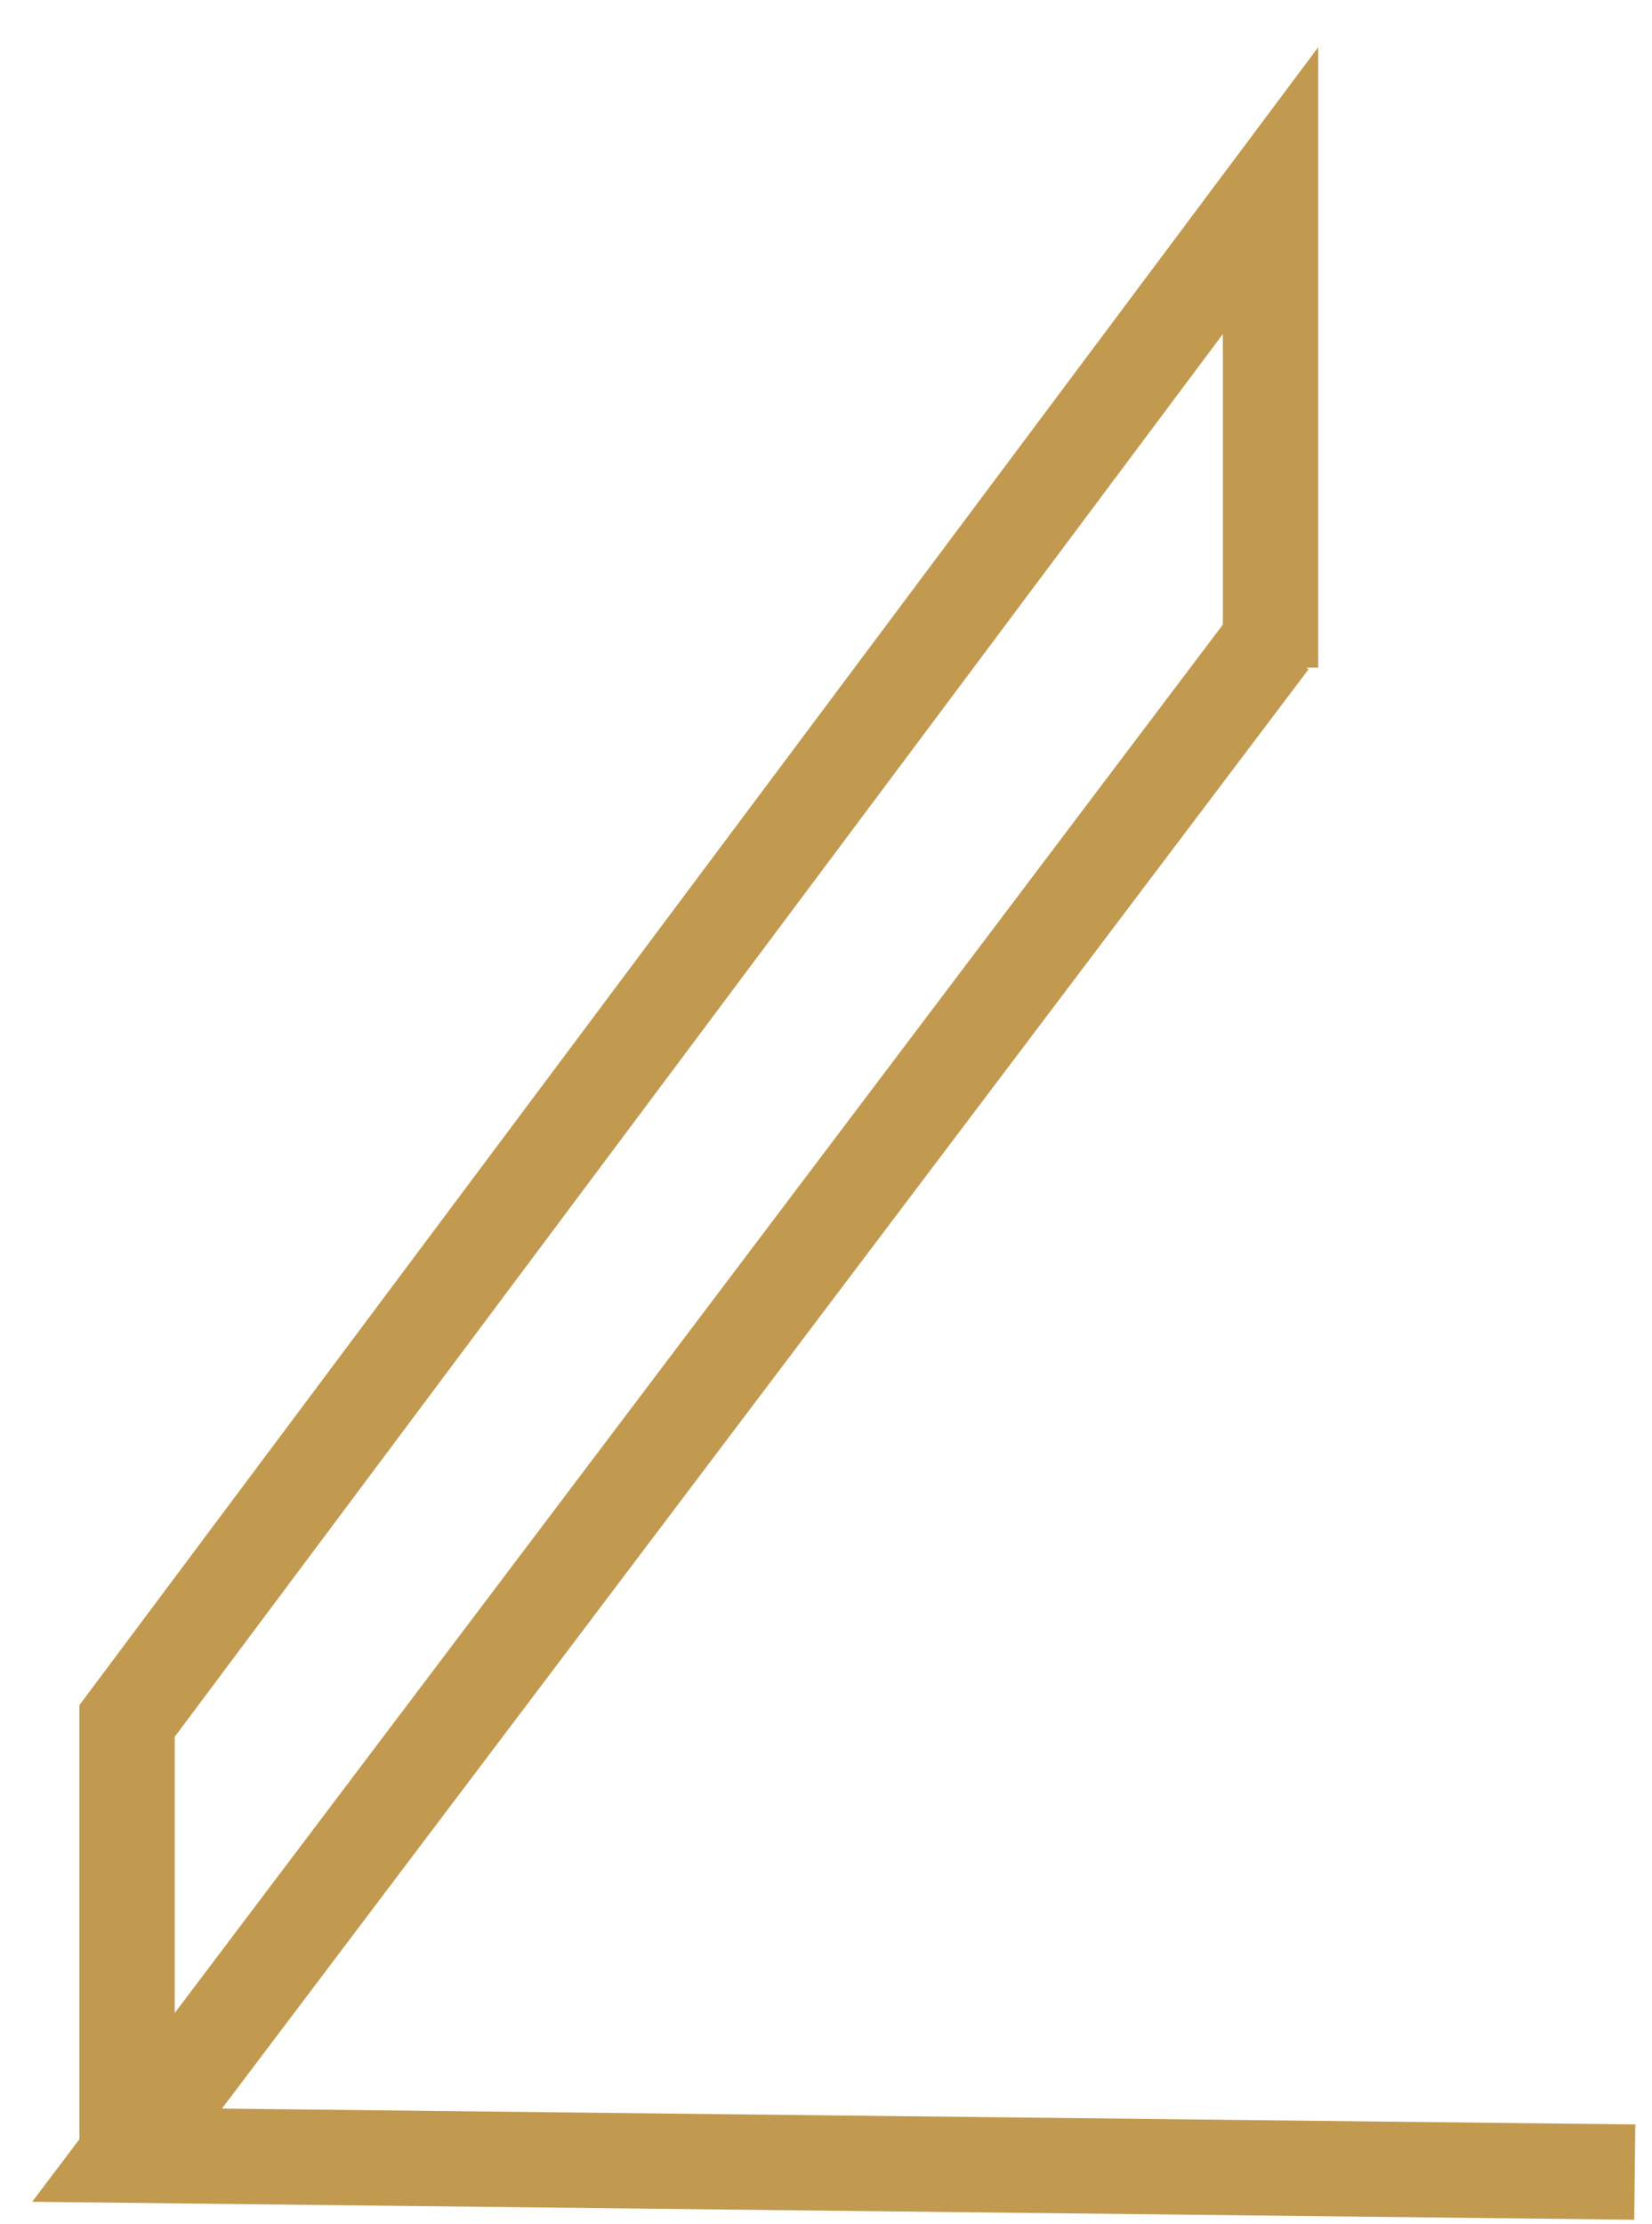
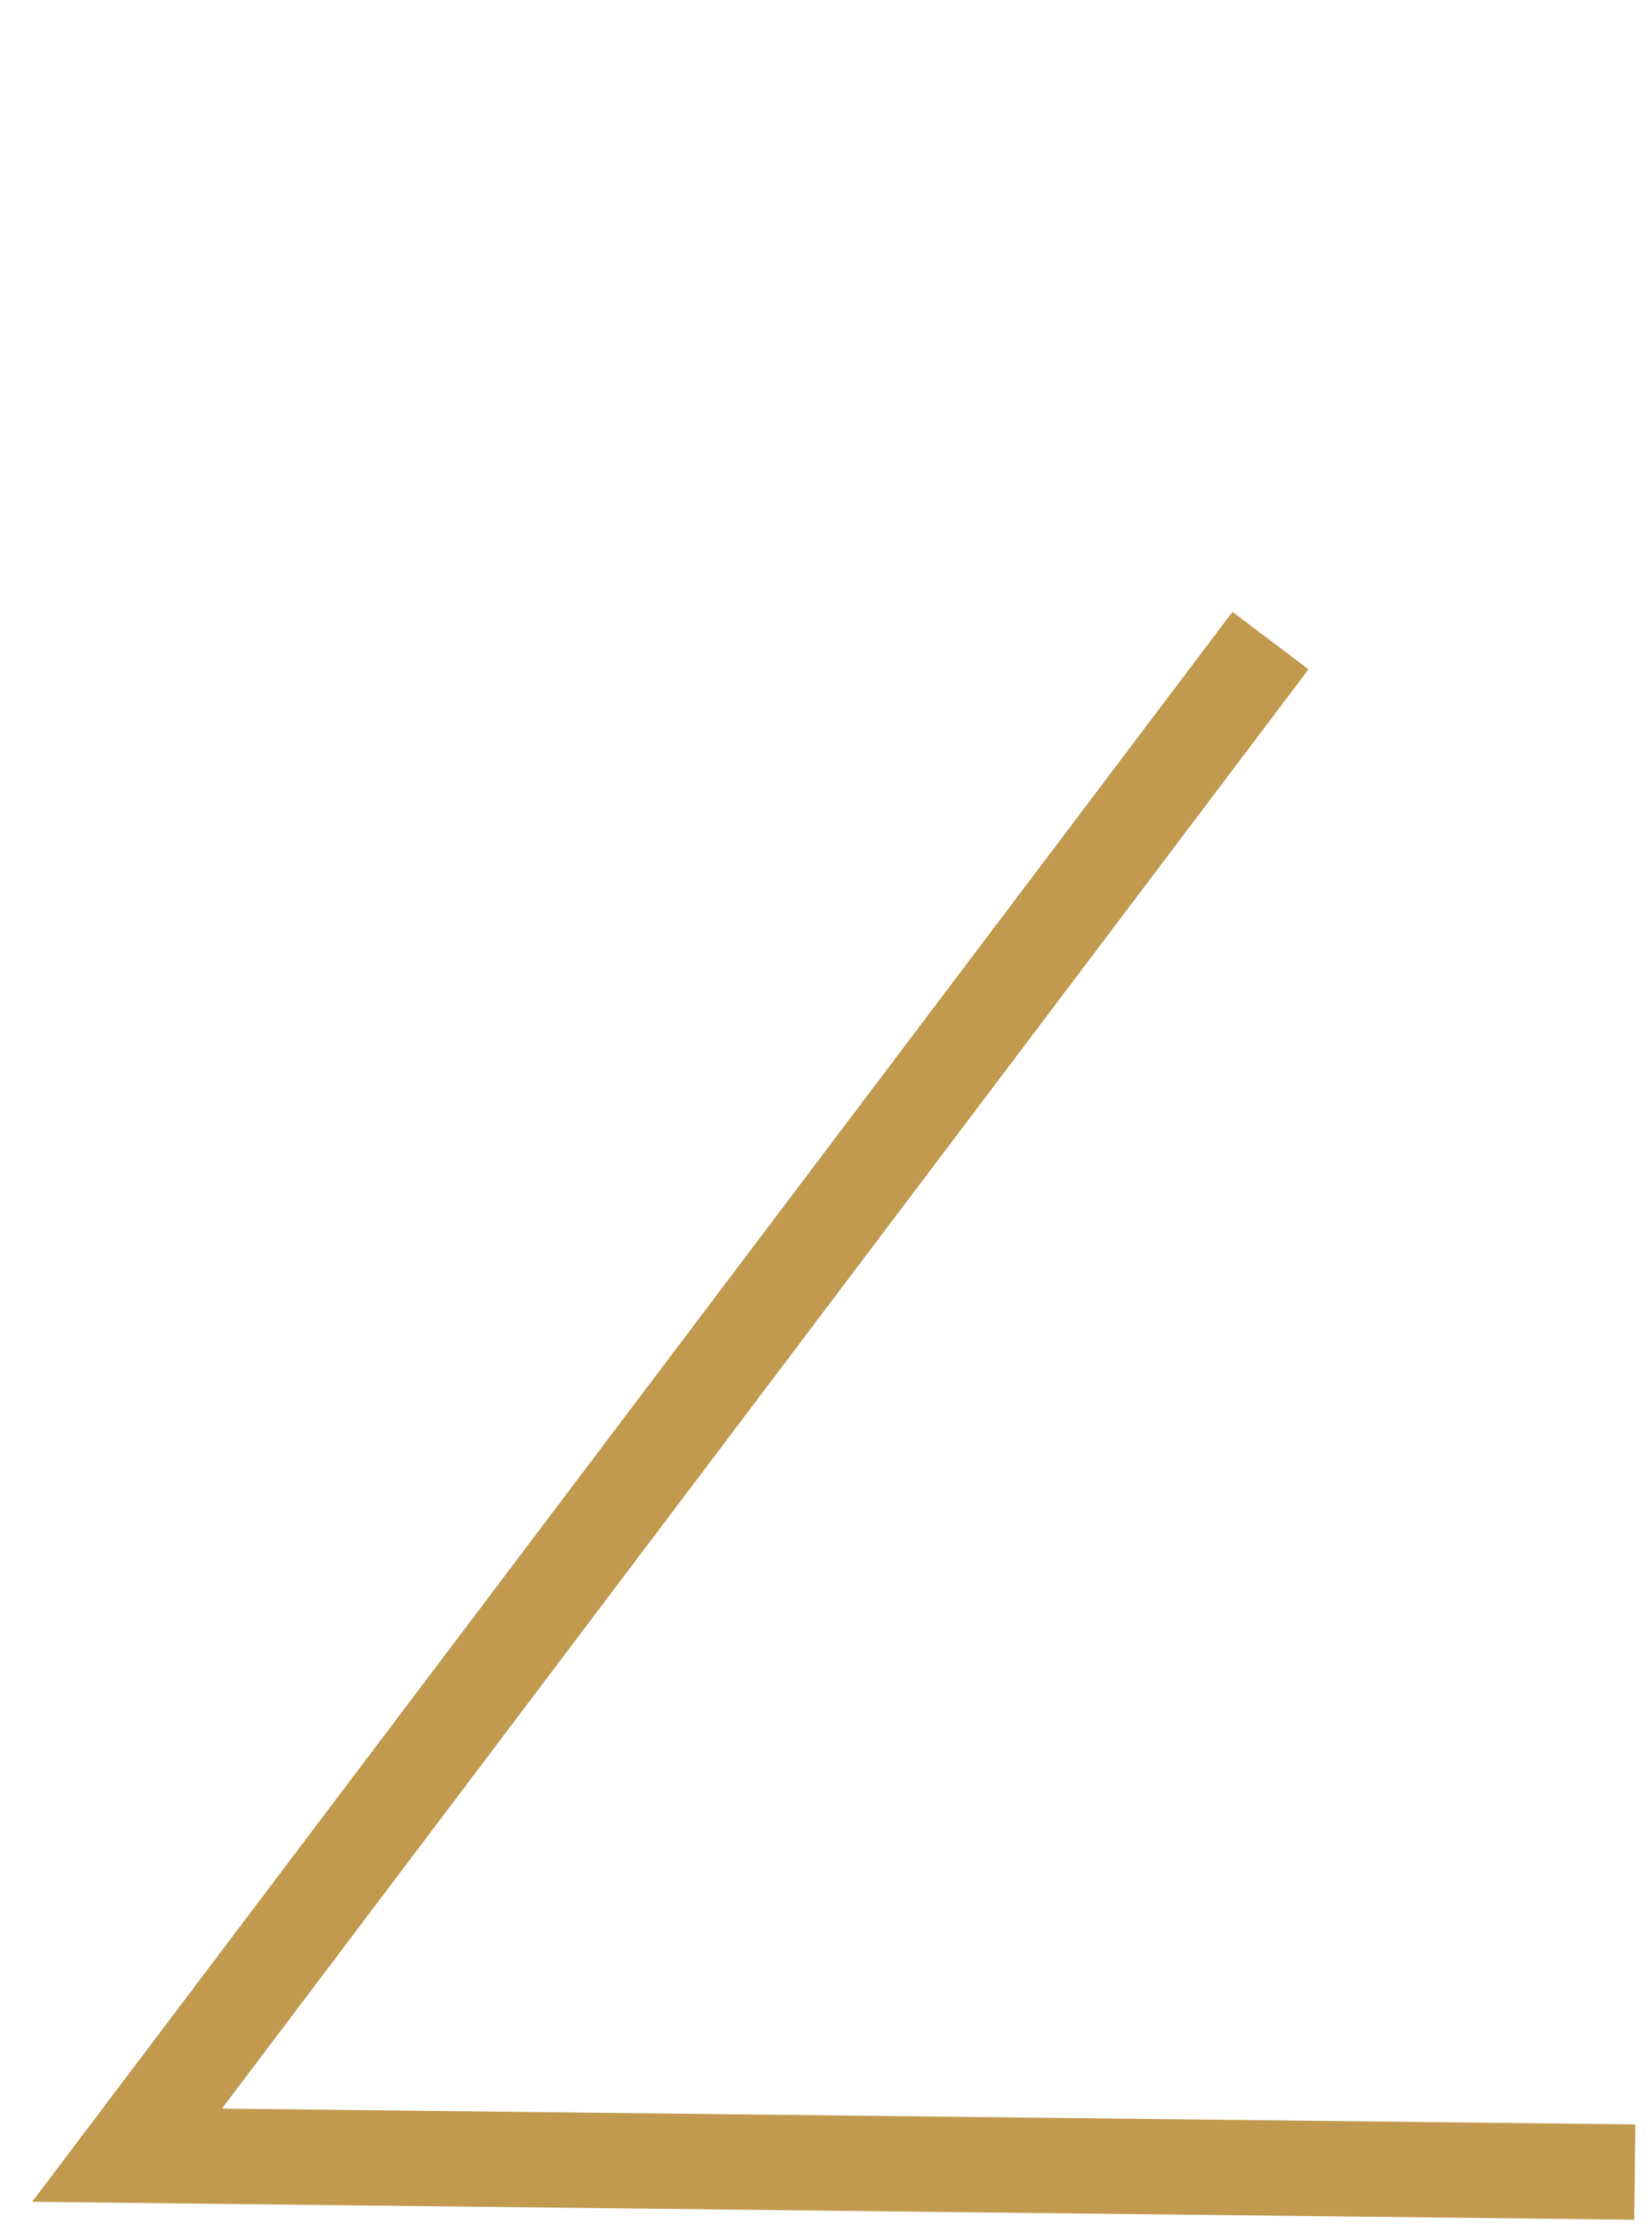
<svg xmlns="http://www.w3.org/2000/svg" width="26" height="35" viewBox="0 0 26 35" fill="none">
  <path d="M19.996 10.08L2 33.913L25.729 34.179" stroke="#C19A4F" stroke-width="1.5" />
-   <path d="M19.996 10.506V3L2 27.08V33.913" stroke="#C19A4F" stroke-width="1.5" />
</svg>